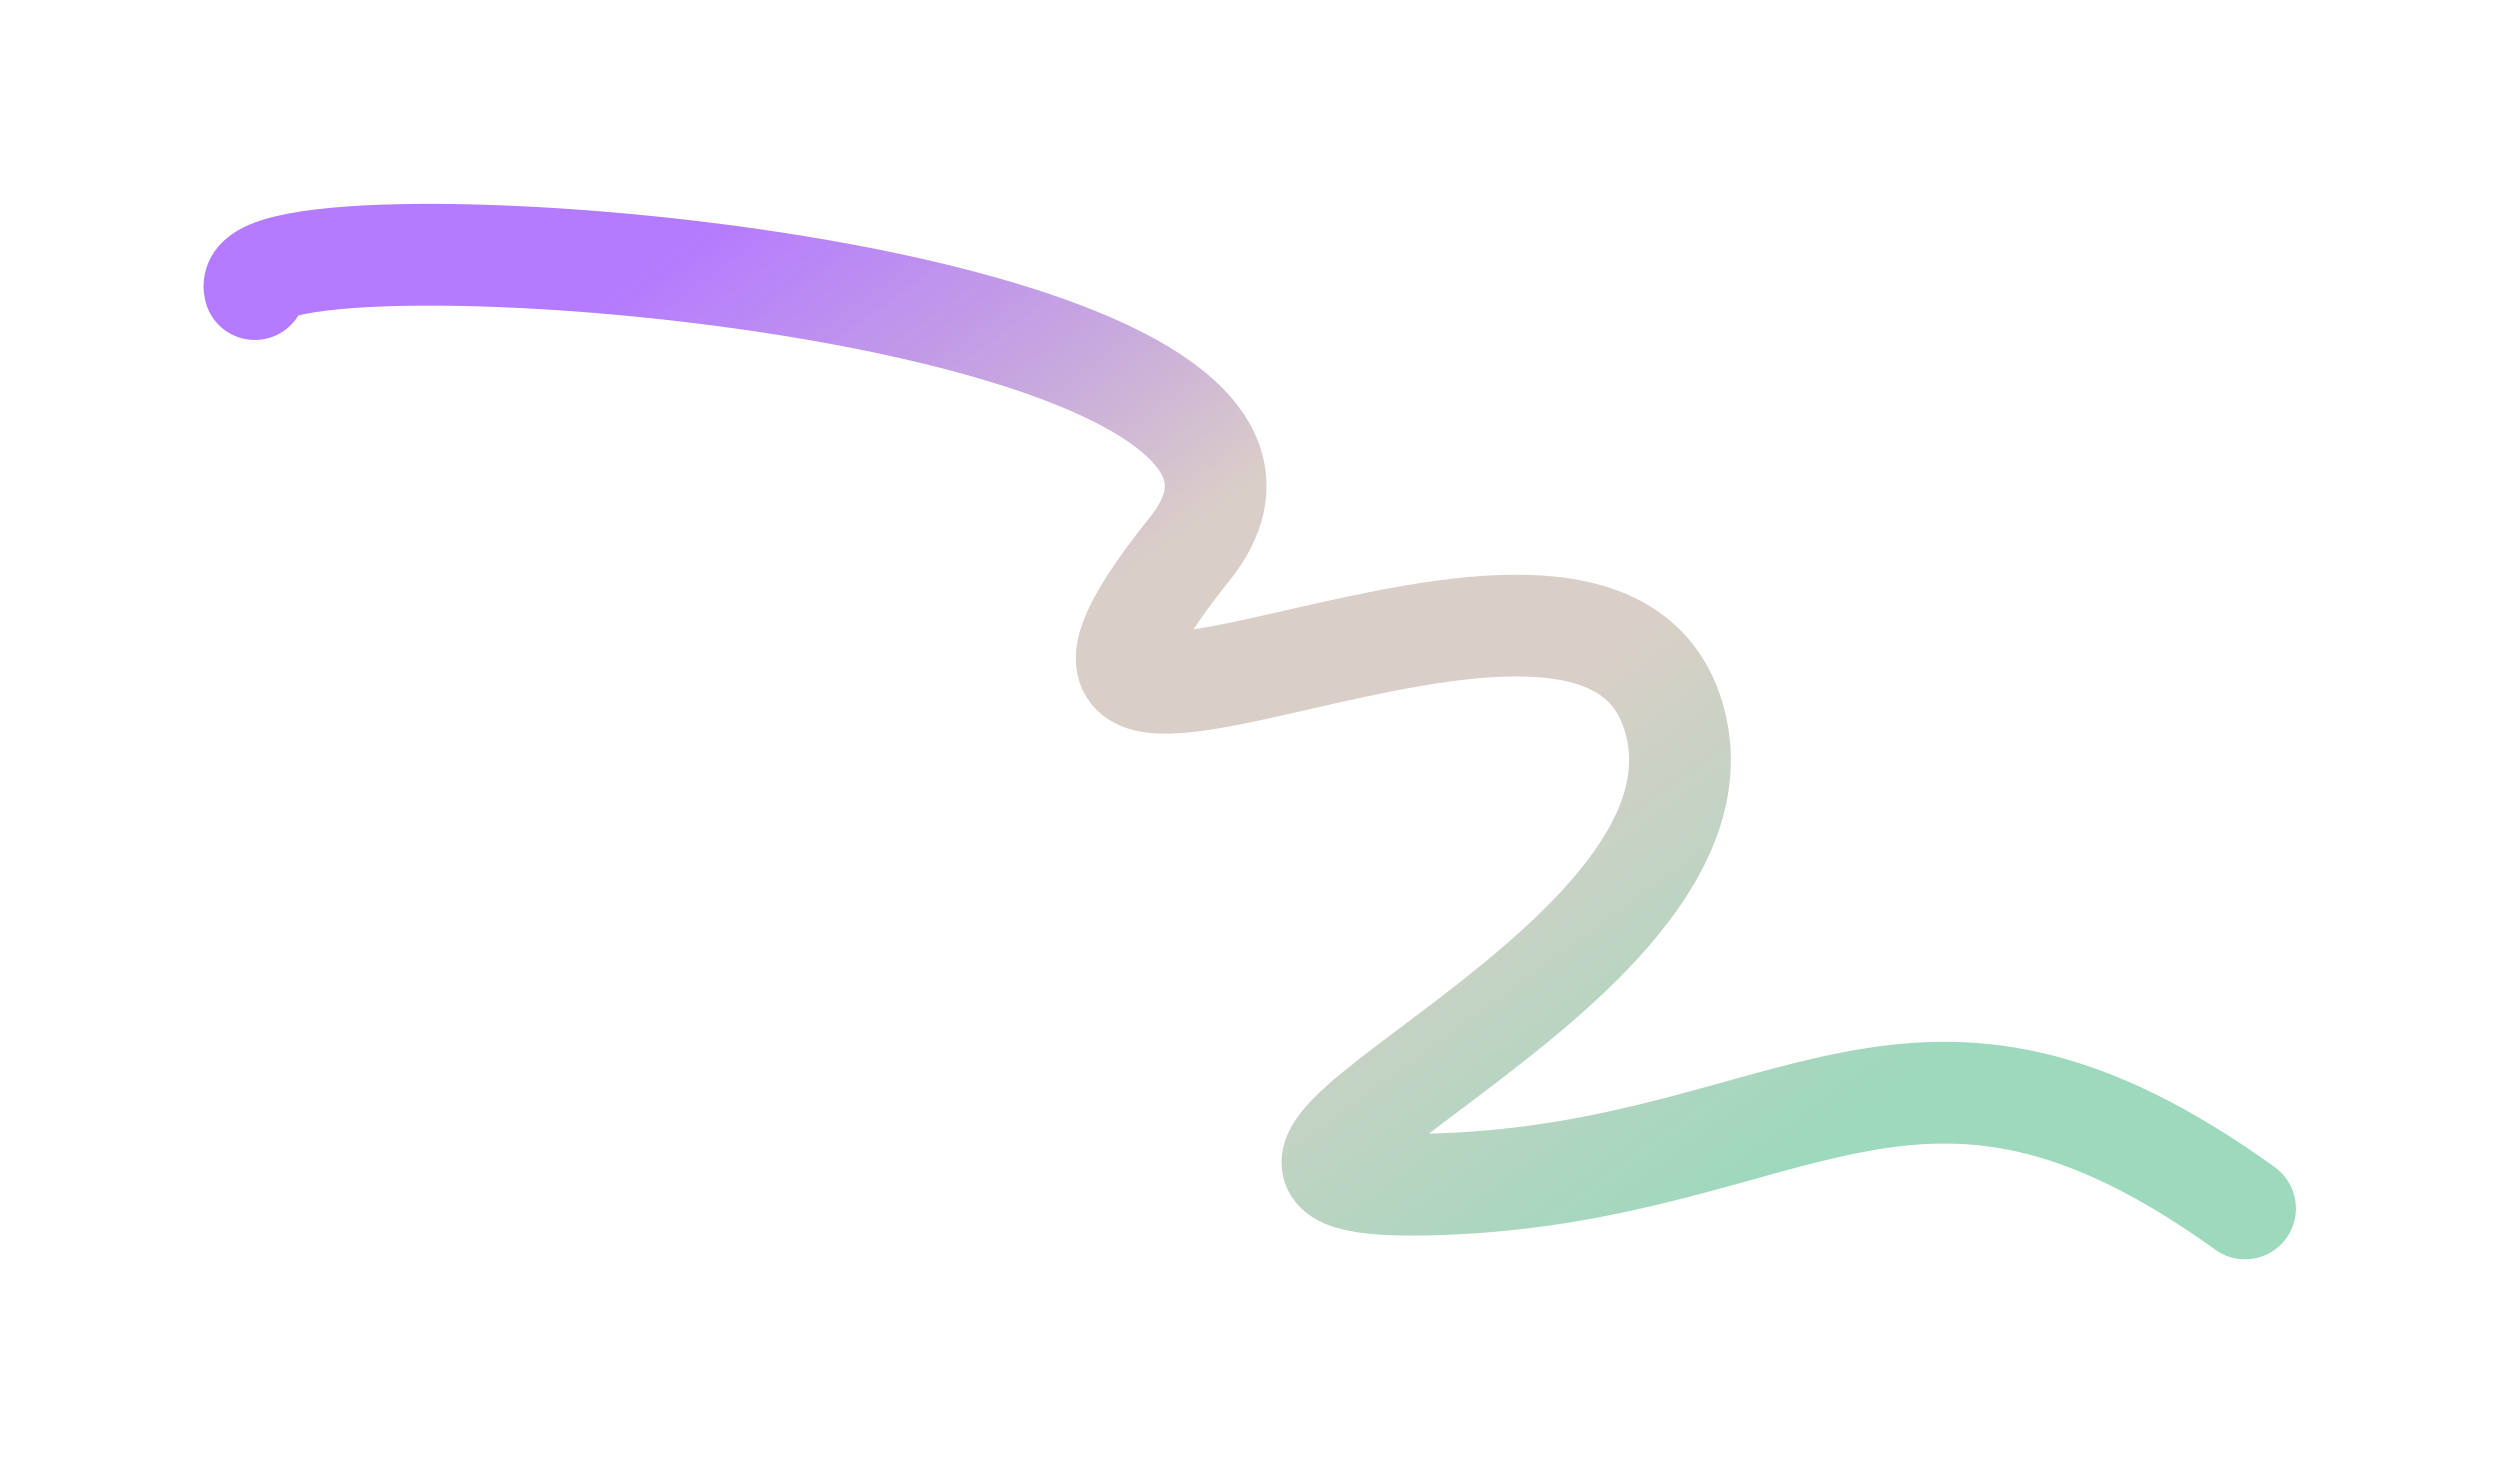
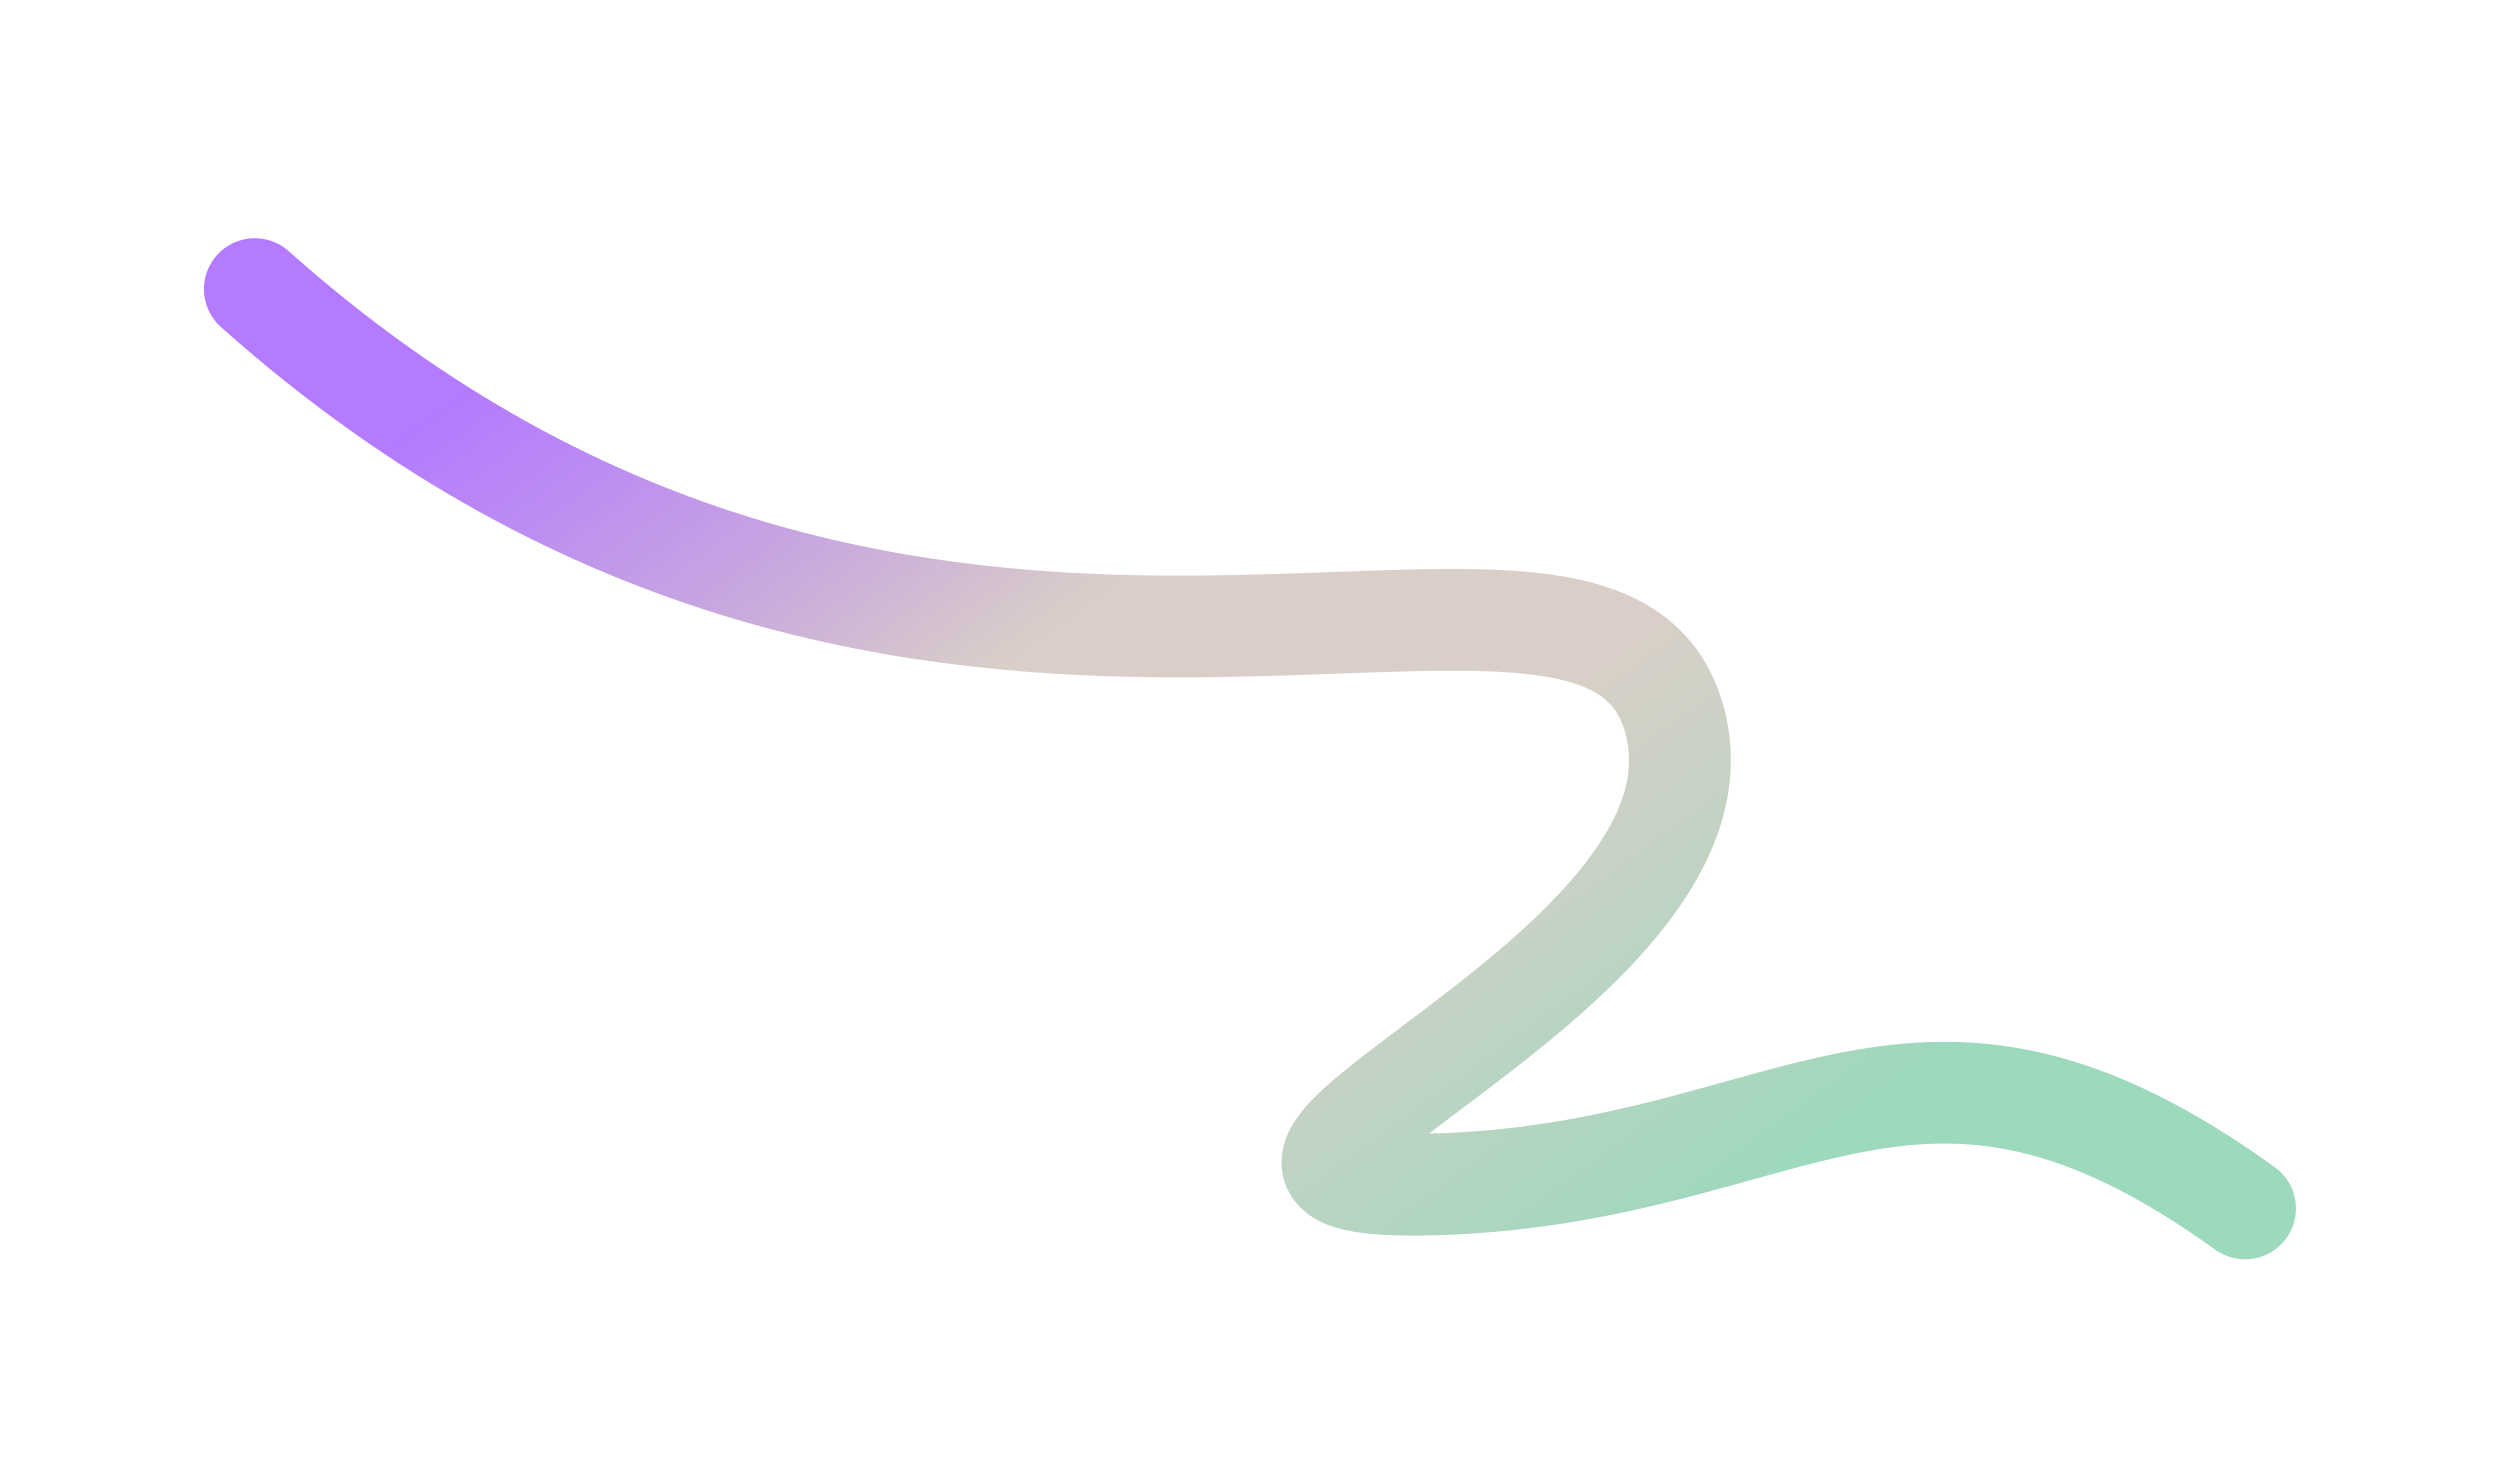
<svg xmlns="http://www.w3.org/2000/svg" width="2457" height="1438" viewBox="0 0 2457 1438" fill="none">
  <g opacity="0.8" filter="url(#filter0_f_5961_3767)">
-     <path d="M250.433 284.134C224.433 197 1379.87 277.177 1169.04 539.795C905.502 868.068 1566.23 444.574 1644.6 703.714C1722.96 962.854 1055.36 1177.51 1418.34 1163.73C1766.93 1150.5 1881.93 954 2206.43 1187.65" stroke="url(#paint0_linear_5961_3767)" stroke-width="100" stroke-linecap="round" />
+     <path d="M250.433 284.134C905.502 868.068 1566.23 444.574 1644.6 703.714C1722.96 962.854 1055.36 1177.51 1418.34 1163.73C1766.93 1150.5 1881.93 954 2206.43 1187.65" stroke="url(#paint0_linear_5961_3767)" stroke-width="100" stroke-linecap="round" />
  </g>
  <defs>
    <filter id="filter0_f_5961_3767" x="0" y="0.363" width="2456.44" height="1437.29" filterUnits="userSpaceOnUse" color-interpolation-filters="sRGB">
      <feFlood flood-opacity="0" result="BackgroundImageFix" />
      <feBlend mode="normal" in="SourceGraphic" in2="BackgroundImageFix" result="shape" />
      <feGaussianBlur stdDeviation="100" result="effect1_foregroundBlur_5961_3767" />
    </filter>
    <linearGradient id="paint0_linear_5961_3767" x1="524.715" y1="338.918" x2="1344.35" y2="1465.23" gradientUnits="userSpaceOnUse">
      <stop stop-color="#9747FF" stop-opacity="0.9" />
      <stop offset="0.245" stop-color="#BC97D3" />
      <stop offset="0.38" stop-color="#D1C3BA" />
      <stop offset="0.615" stop-color="#D1C3BA" />
      <stop offset="1" stop-color="#83CFAC" />
    </linearGradient>
  </defs>
</svg>